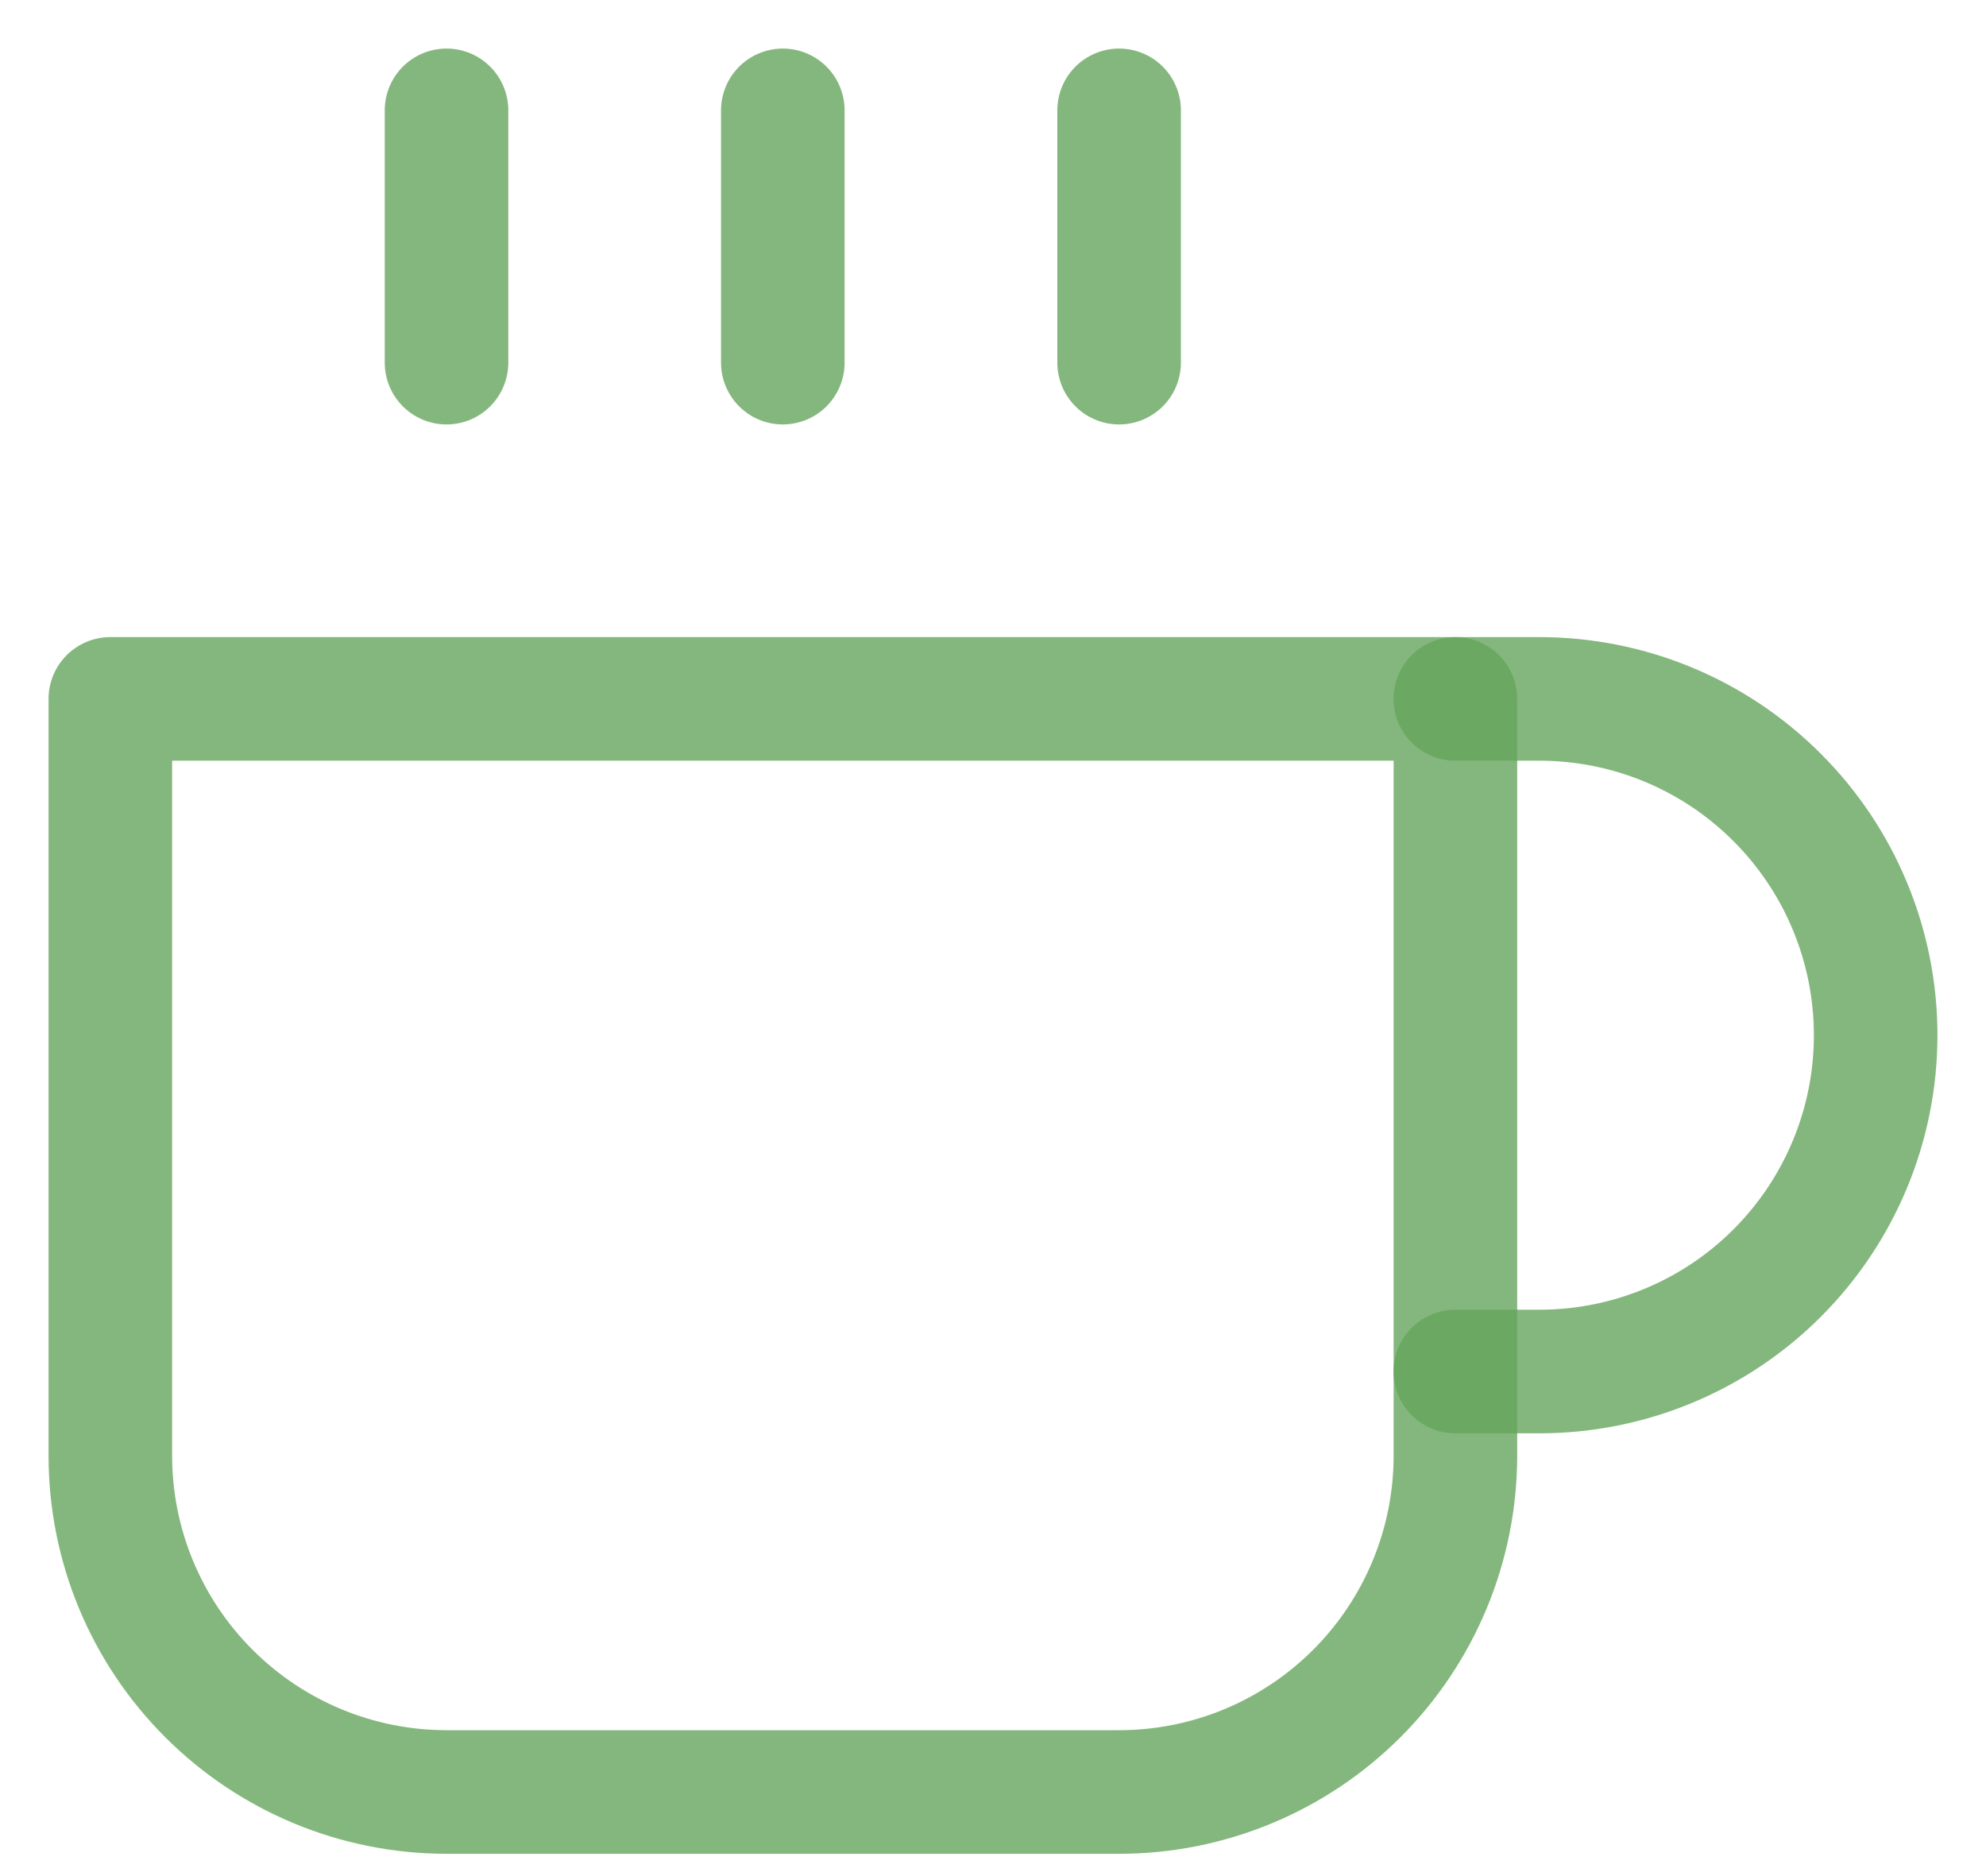
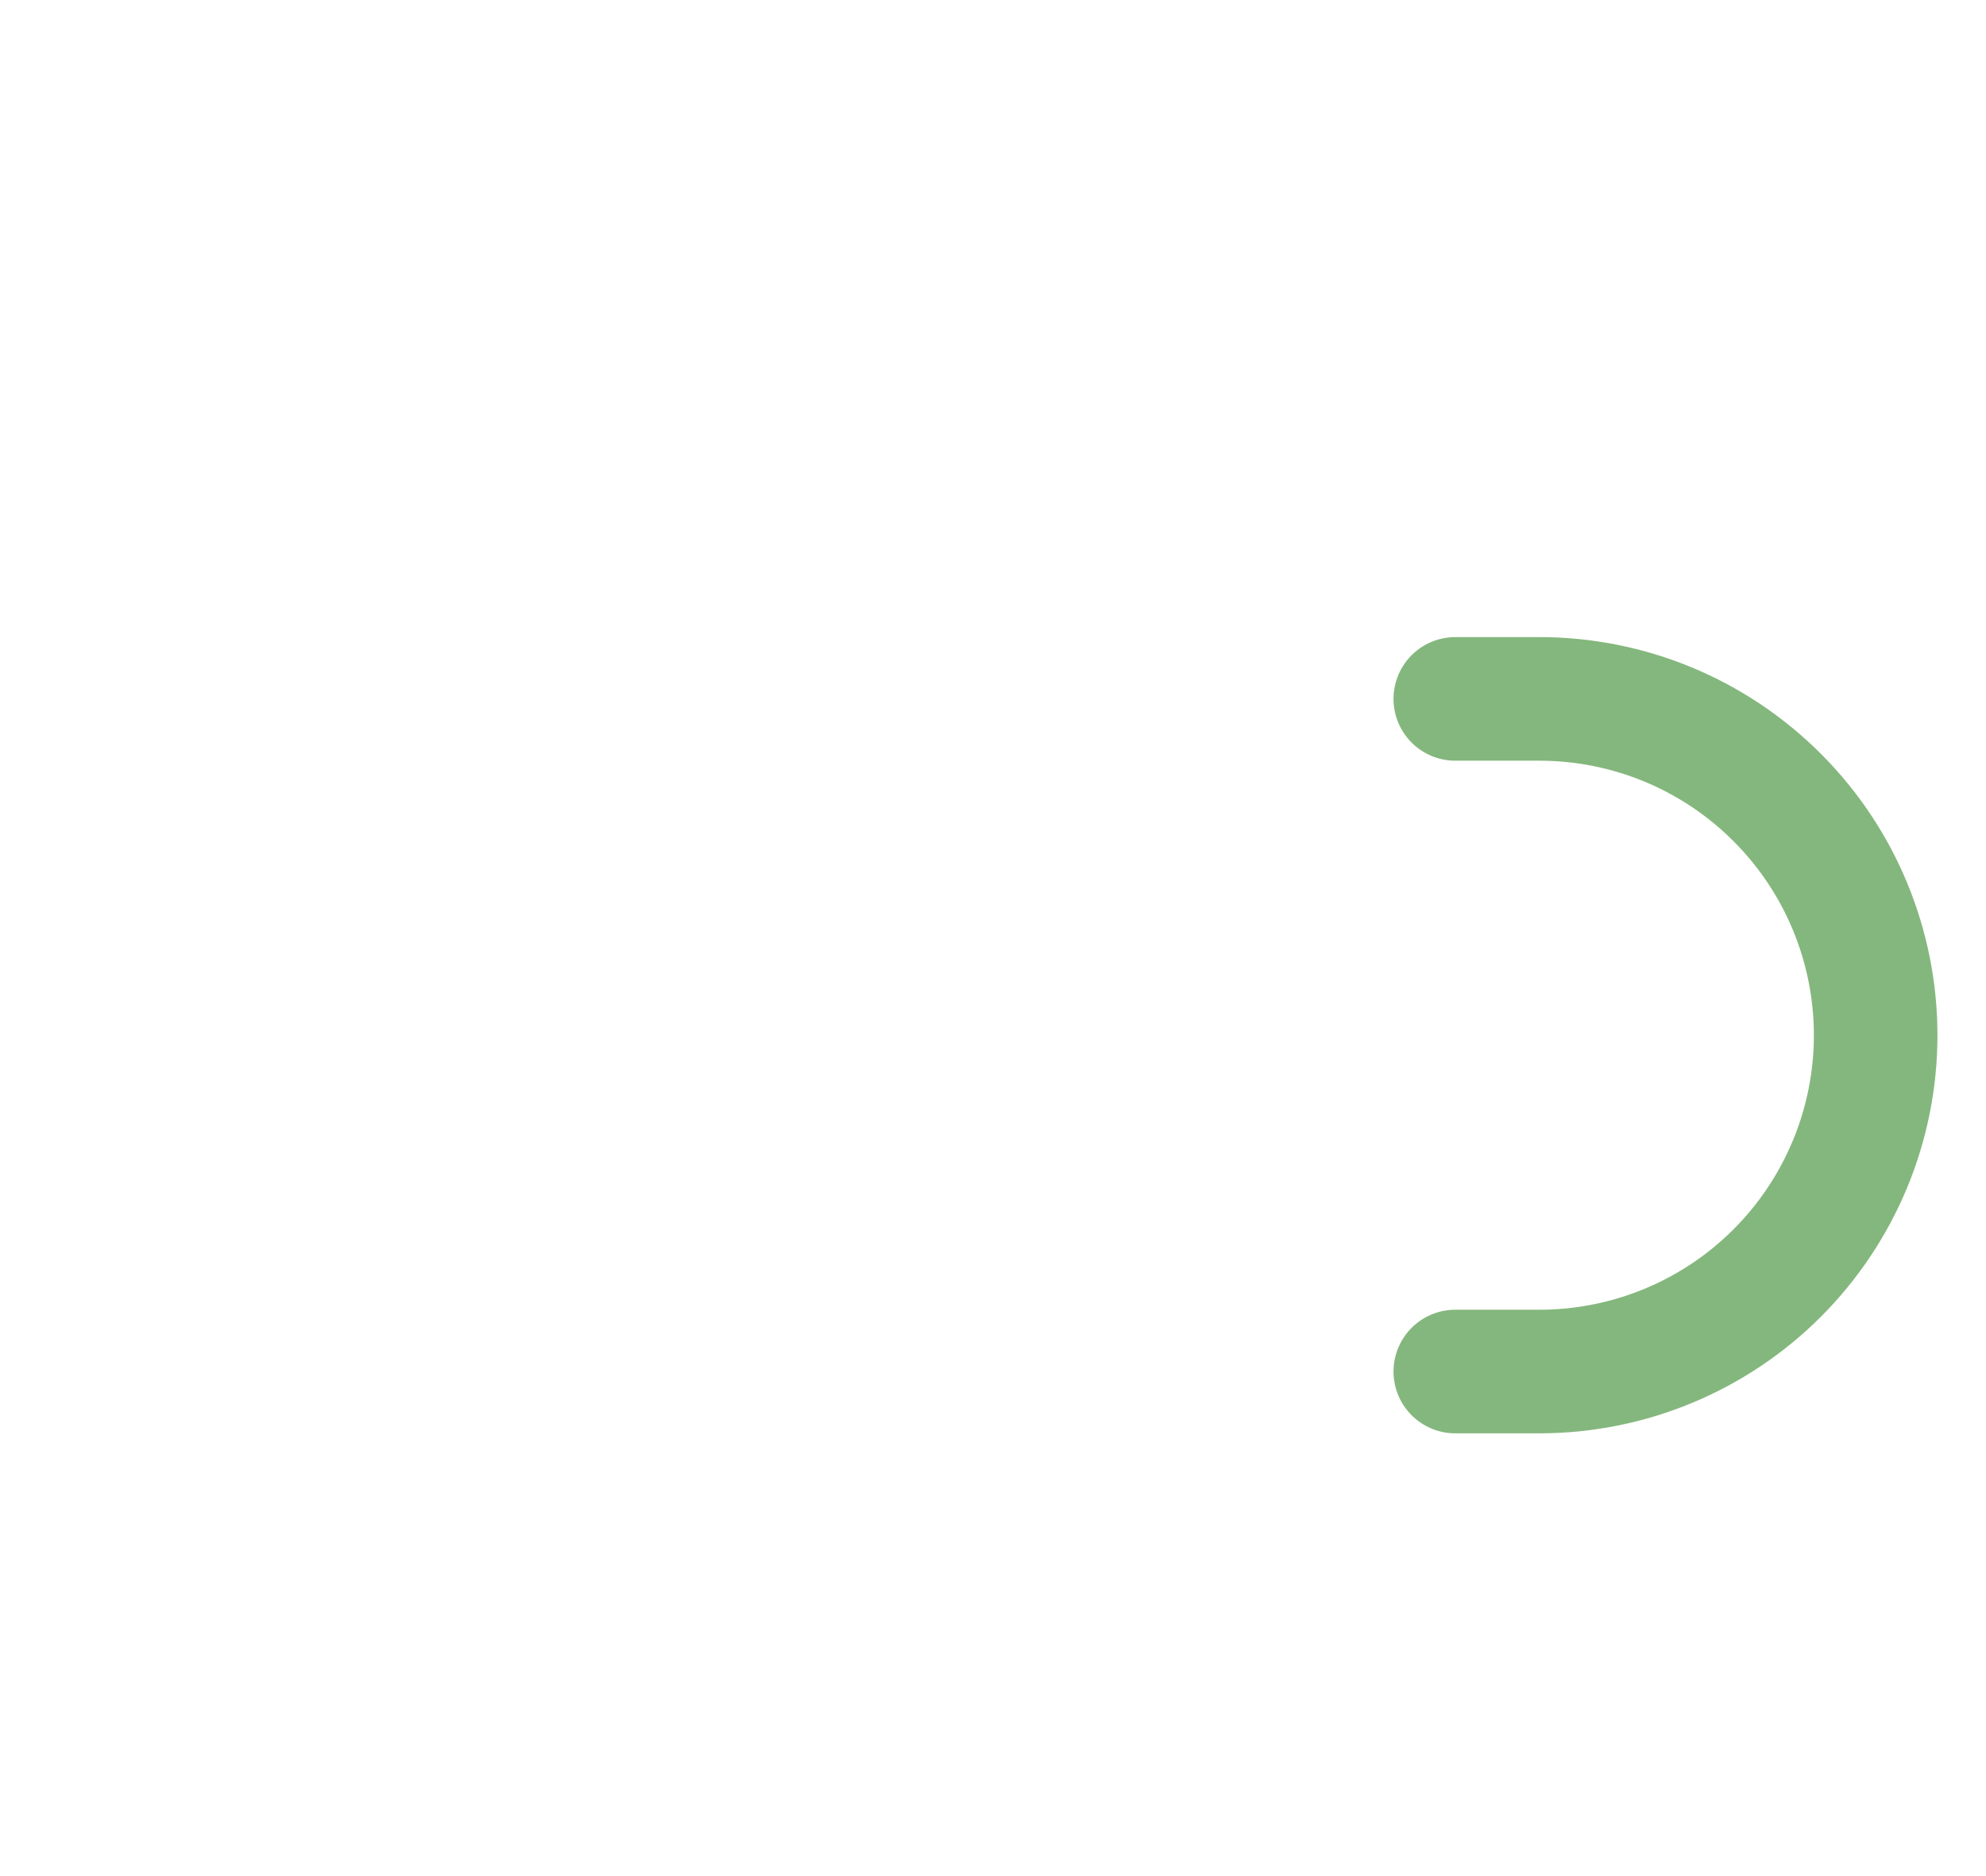
<svg xmlns="http://www.w3.org/2000/svg" width="18" height="17" viewBox="0 0 18 17" fill="none">
  <g id="Group 10">
    <path id="Vector" d="M13.19 6.333H13.952C14.761 6.333 15.536 6.654 16.107 7.226C16.679 7.797 17 8.573 17 9.381C17 10.189 16.679 10.964 16.107 11.536C15.536 12.107 14.761 12.428 13.952 12.428H13.19" stroke="#65A55D" stroke-opacity="0.8" stroke-width="1.12" stroke-linecap="round" stroke-linejoin="round" />
-     <path id="Vector_2" d="M1 6.333H13.191V13.19C13.191 13.999 12.869 14.774 12.298 15.345C11.726 15.917 10.951 16.238 10.143 16.238H4.048C3.239 16.238 2.464 15.917 1.893 15.345C1.321 14.774 1 13.999 1 13.19V6.333Z" stroke="#65A55D" stroke-opacity="0.8" stroke-width="1.12" stroke-linecap="round" stroke-linejoin="round" />
-     <path id="Vector_3" d="M4.047 1V3.286" stroke="#65A55D" stroke-opacity="0.8" stroke-width="1.12" stroke-linecap="round" stroke-linejoin="round" />
-     <path id="Vector_4" d="M7.095 1V3.286" stroke="#65A55D" stroke-opacity="0.8" stroke-width="1.12" stroke-linecap="round" stroke-linejoin="round" />
-     <path id="Vector_5" d="M10.143 1V3.286" stroke="#65A55D" stroke-opacity="0.8" stroke-width="1.12" stroke-linecap="round" stroke-linejoin="round" />
  </g>
</svg>